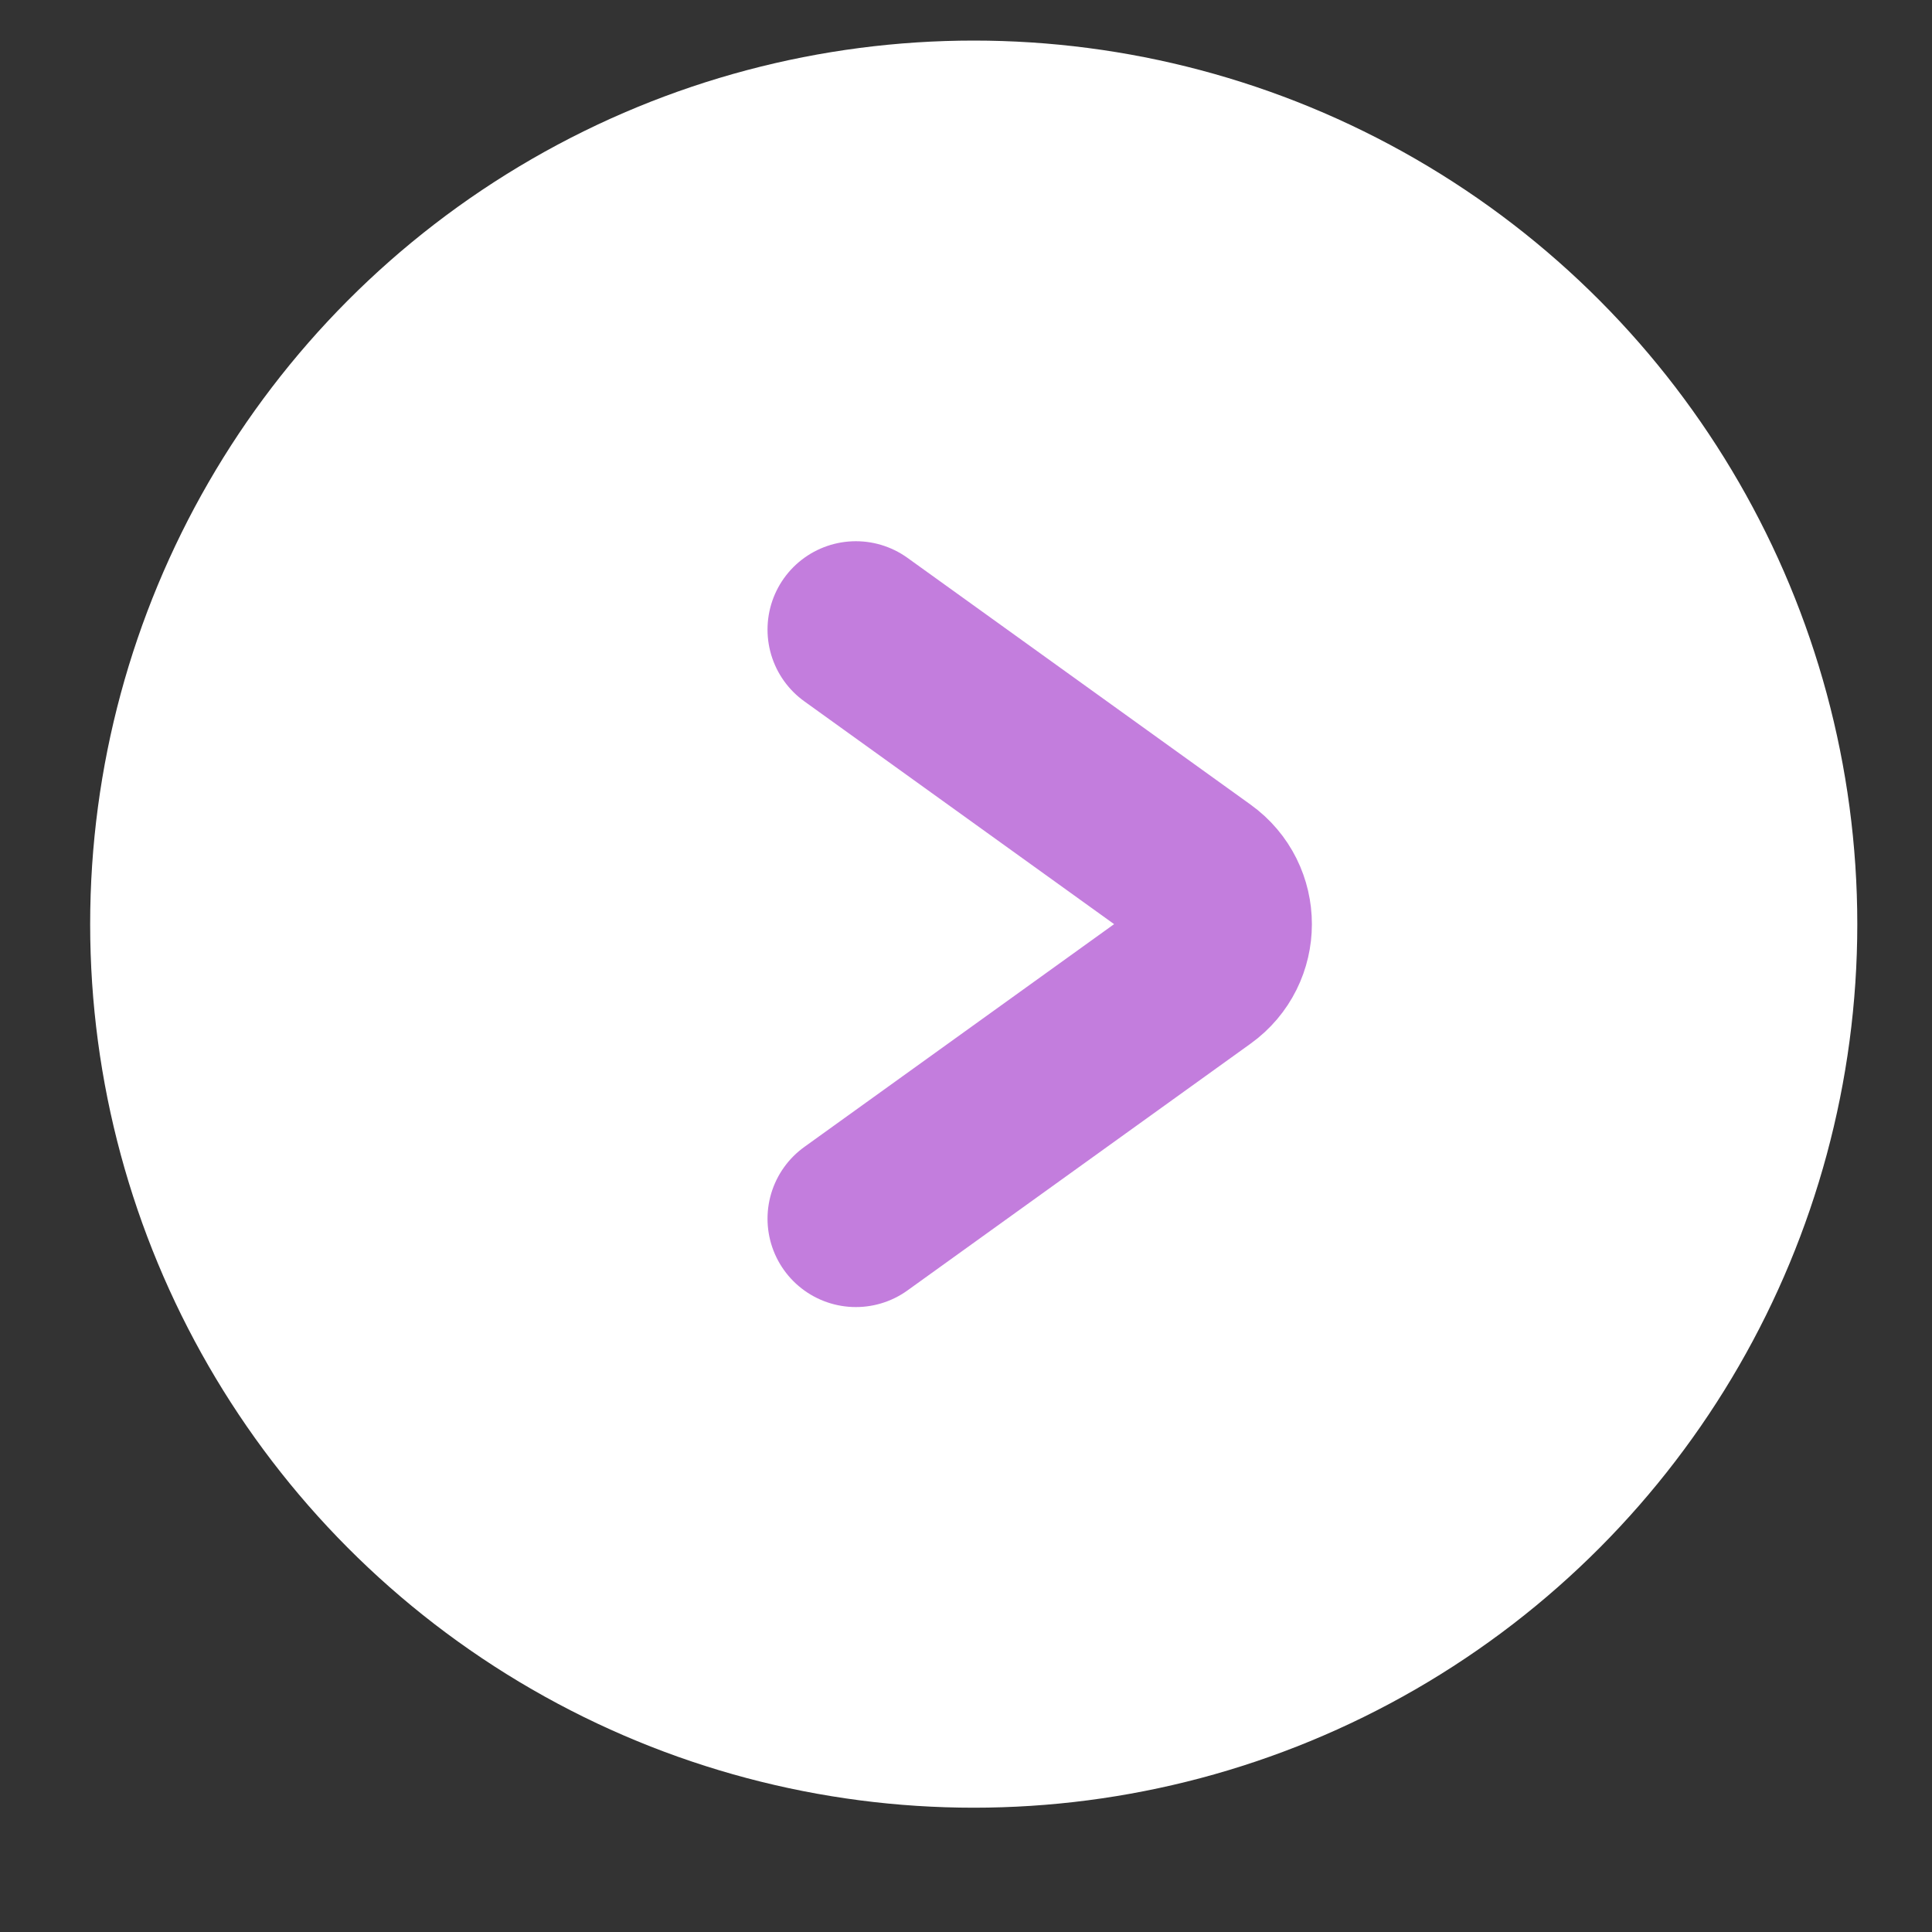
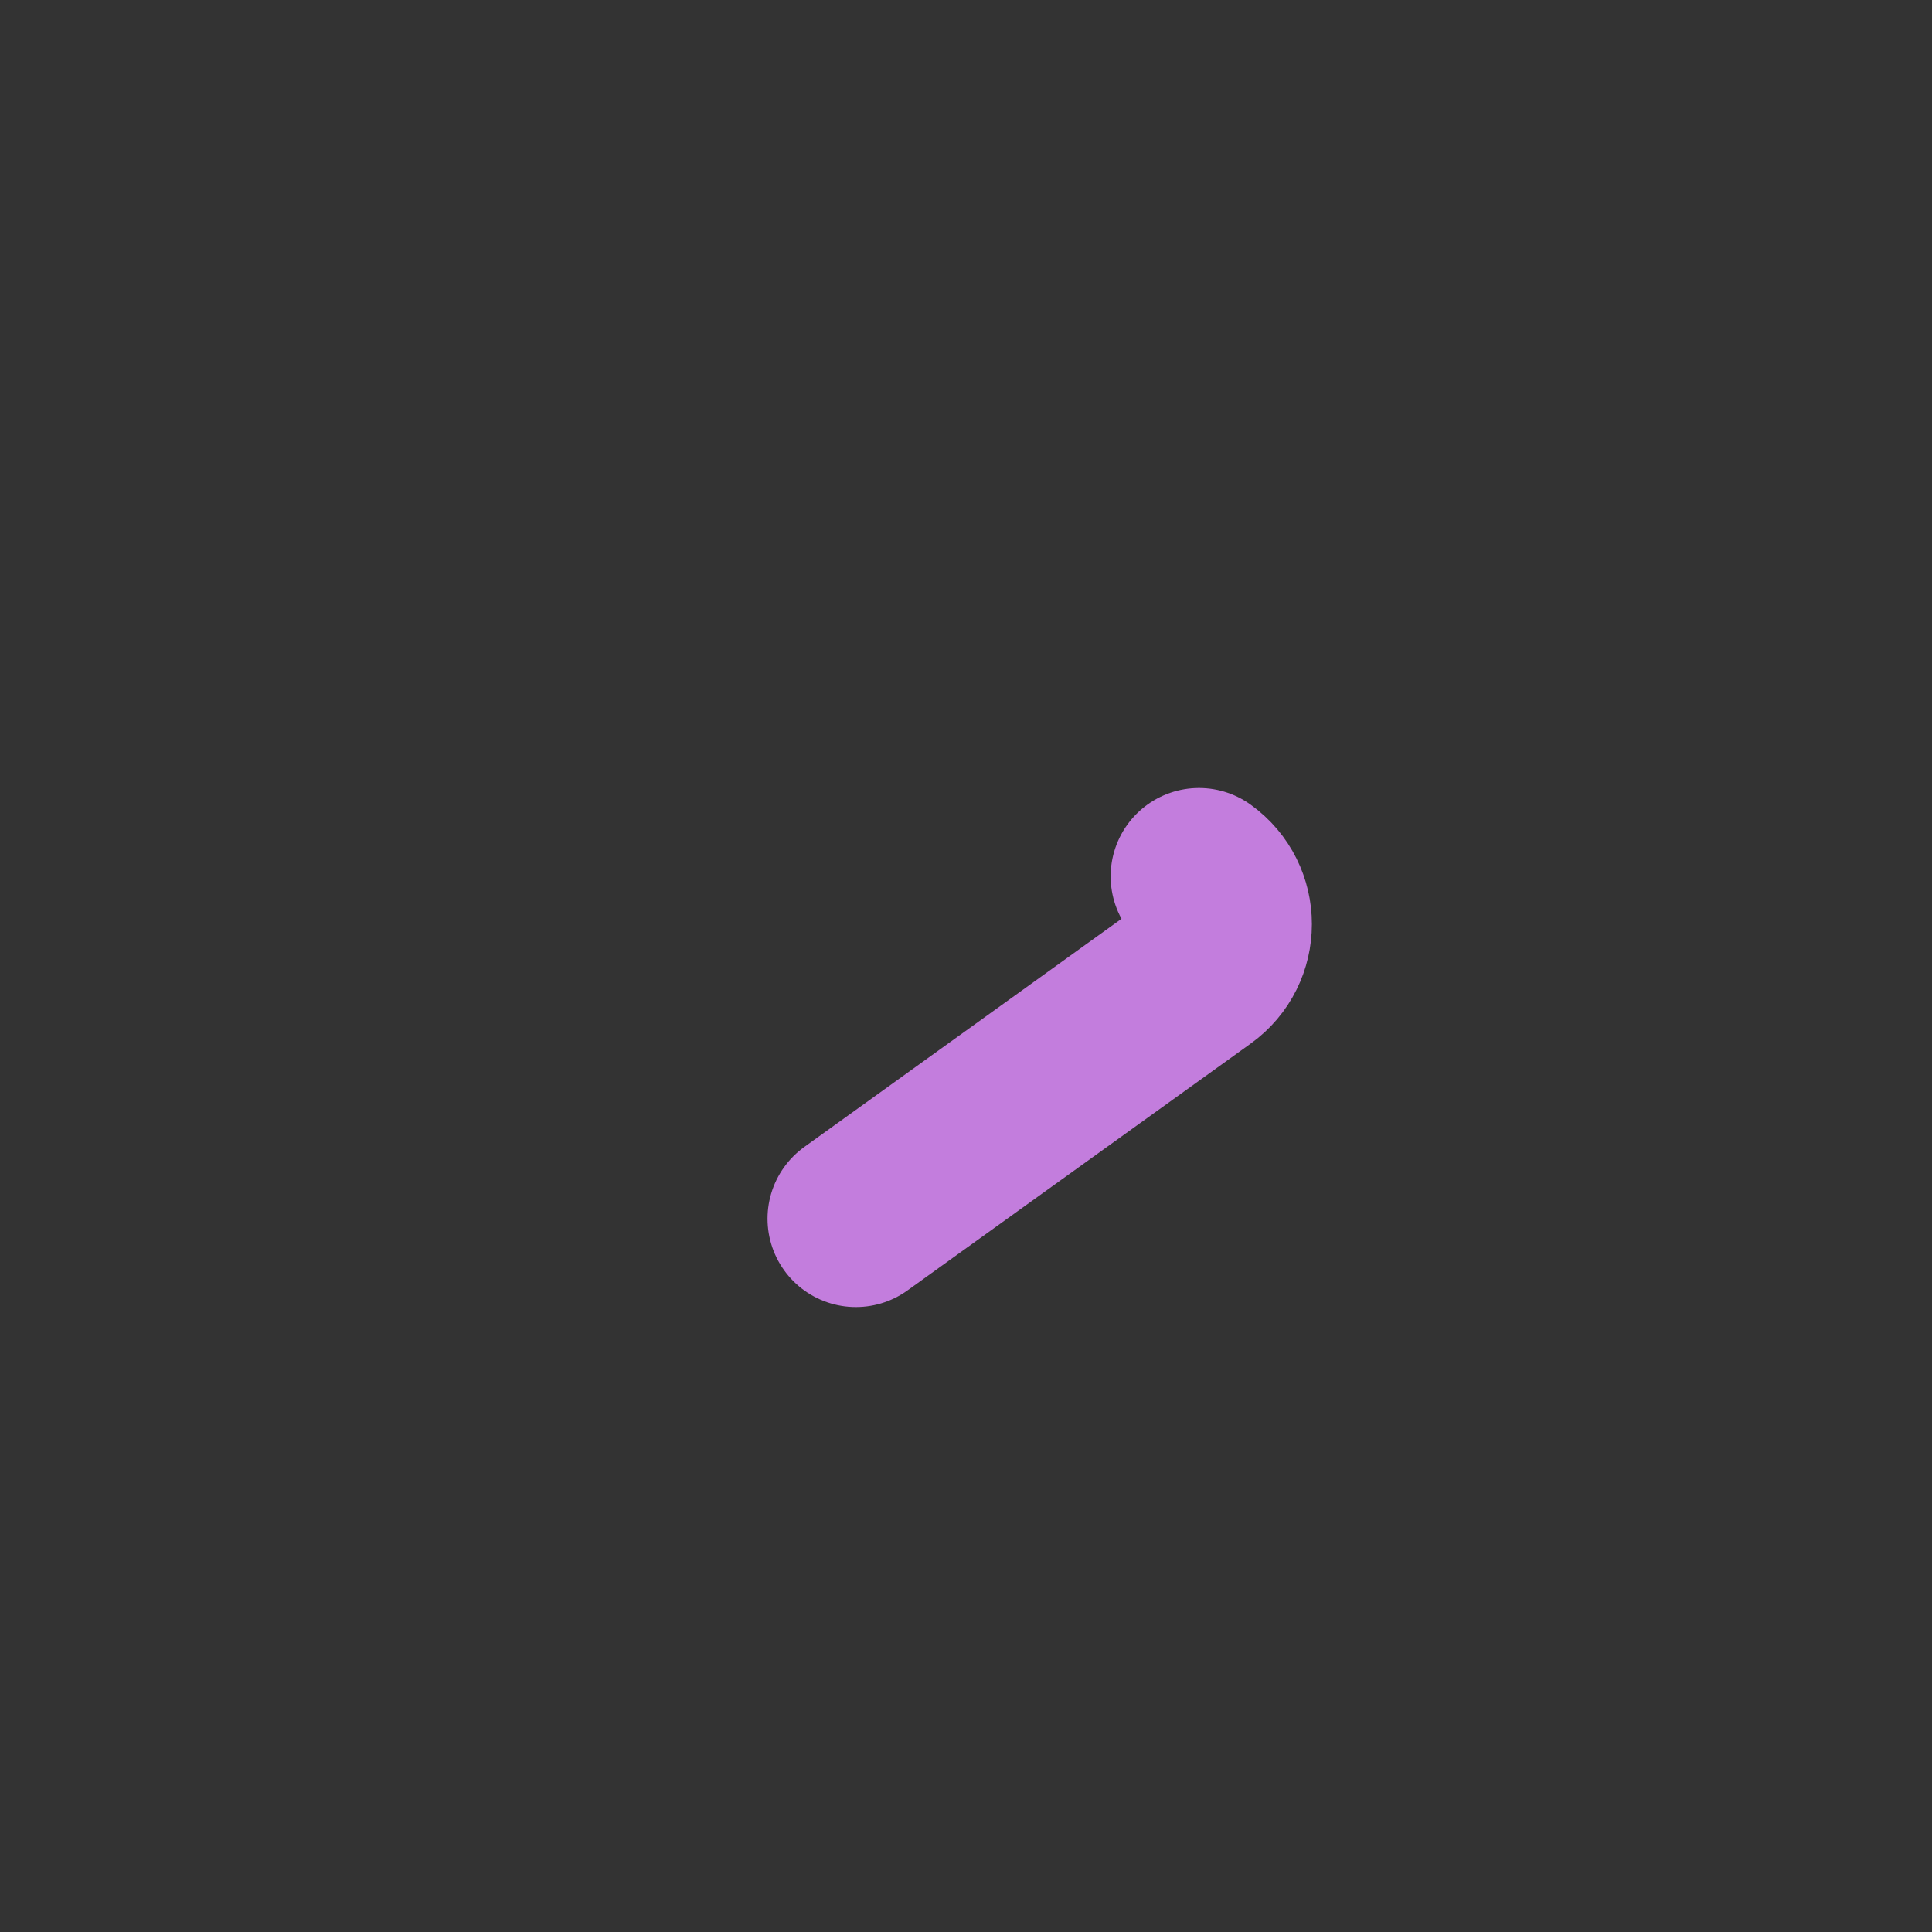
<svg xmlns="http://www.w3.org/2000/svg" width="15" height="15" viewBox="0 0 15 15" fill="none">
  <rect x="0" y="0" width="15" height="15" fill="#333333" stroke="none" />
-   <circle cx="7.56" cy="7.175" r="6.86" fill="white" />
-   <path d="M6.645 9.462L9.309 7.546C9.563 7.364 9.563 6.986 9.309 6.804L6.645 4.888" stroke="#C37DDD" stroke-width="1.372" stroke-linecap="round" />
+   <path d="M6.645 9.462L9.309 7.546C9.563 7.364 9.563 6.986 9.309 6.804" stroke="#C37DDD" stroke-width="1.372" stroke-linecap="round" />
</svg>